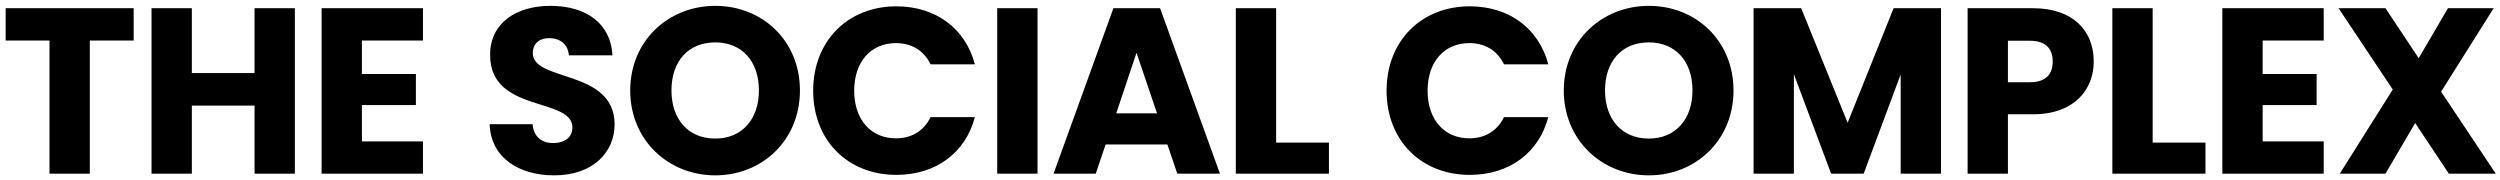
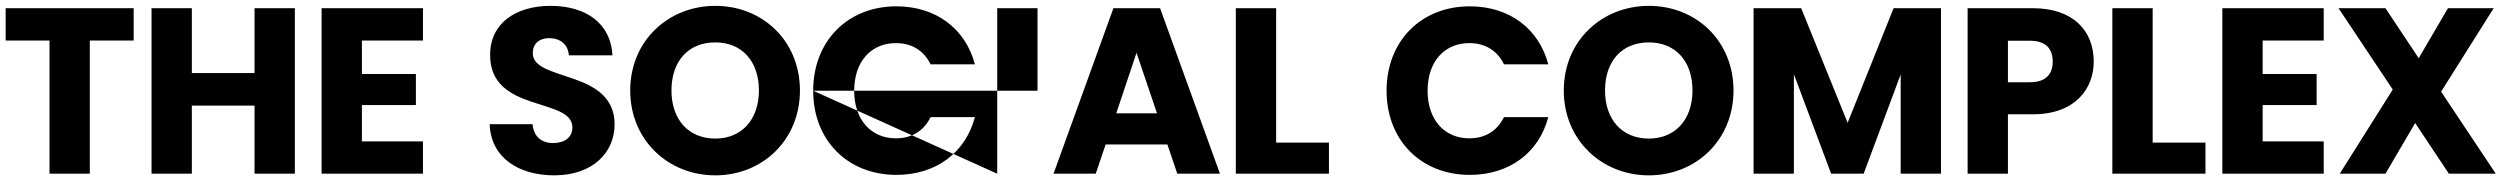
<svg xmlns="http://www.w3.org/2000/svg" width="403" height="29" viewBox="0 0 403 29" fill="none">
-   <path d="M0.912 6.53H7.98V28H14.478V6.53H21.546V1.324H0.912V6.53ZM41.033 28H47.531V1.324H41.033V11.774H30.925V1.324H24.427V28H30.925V17.018H41.033V28ZM68.182 1.324H51.842V28H68.182V22.794H58.34V16.942H67.042V11.926H58.34V6.53H68.182V1.324ZM99.073 20.058C99.073 11.128 85.887 13.218 85.887 8.582C85.887 6.91 87.065 6.112 88.623 6.15C90.371 6.188 91.587 7.214 91.701 8.924H98.731C98.465 3.832 94.551 0.944 88.737 0.944C83.151 0.944 79.009 3.756 79.009 8.81C78.933 18.272 92.271 15.612 92.271 20.552C92.271 22.11 91.055 23.06 89.155 23.06C87.331 23.06 86.039 22.072 85.849 20.02H78.933C79.123 25.416 83.607 28.266 89.345 28.266C95.577 28.266 99.073 24.542 99.073 20.058ZM128.95 14.586C128.95 6.568 122.908 0.944 115.308 0.944C107.746 0.944 101.59 6.568 101.59 14.586C101.59 22.604 107.746 28.266 115.308 28.266C122.87 28.266 128.95 22.604 128.95 14.586ZM108.24 14.586C108.24 9.836 110.976 6.834 115.308 6.834C119.564 6.834 122.338 9.836 122.338 14.586C122.338 19.26 119.564 22.338 115.308 22.338C110.976 22.338 108.24 19.26 108.24 14.586ZM131.083 14.624C131.083 22.604 136.631 28.19 144.497 28.19C150.843 28.19 155.631 24.656 157.151 18.88H150.007C148.905 21.16 146.891 22.3 144.421 22.3C140.431 22.3 137.695 19.336 137.695 14.624C137.695 9.912 140.431 6.948 144.421 6.948C146.891 6.948 148.905 8.088 150.007 10.368H157.151C155.631 4.592 150.843 1.02 144.497 1.02C136.631 1.02 131.083 6.644 131.083 14.624ZM160.751 28H167.249V1.324H160.751V28ZM189.78 28H196.658L187.006 1.324H179.482L169.83 28H176.632L178.228 23.288H188.184L189.78 28ZM186.512 18.272H179.938L183.206 8.506L186.512 18.272ZM199.215 1.324V28H214.225V22.984H205.713V1.324H199.215ZM223.515 14.624C223.515 22.604 229.063 28.19 236.929 28.19C243.275 28.19 248.063 24.656 249.583 18.88H242.439C241.337 21.16 239.323 22.3 236.853 22.3C232.863 22.3 230.127 19.336 230.127 14.624C230.127 9.912 232.863 6.948 236.853 6.948C239.323 6.948 241.337 8.088 242.439 10.368H249.583C248.063 4.592 243.275 1.02 236.929 1.02C229.063 1.02 223.515 6.644 223.515 14.624ZM279.441 14.586C279.441 6.568 273.399 0.944 265.799 0.944C258.237 0.944 252.081 6.568 252.081 14.586C252.081 22.604 258.237 28.266 265.799 28.266C273.361 28.266 279.441 22.604 279.441 14.586ZM258.731 14.586C258.731 9.836 261.467 6.834 265.799 6.834C270.055 6.834 272.829 9.836 272.829 14.586C272.829 19.26 270.055 22.338 265.799 22.338C261.467 22.338 258.731 19.26 258.731 14.586ZM282.676 28H289.174V11.964L295.178 28H300.422L306.388 12.002V28H312.886V1.324H305.248L297.838 19.792L290.352 1.324H282.676V28ZM323.677 13.256V6.568H327.211C329.795 6.568 330.897 7.86 330.897 9.912C330.897 11.964 329.795 13.256 327.211 13.256H323.677ZM337.509 9.912C337.509 5.01 334.241 1.324 327.705 1.324H317.179V28H323.677V18.424H327.705C334.507 18.424 337.509 14.32 337.509 9.912ZM340.511 1.324V28H355.521V22.984H347.009V1.324H340.511ZM374.581 1.324H358.241V28H374.581V22.794H364.739V16.942H373.441V11.926H364.739V6.53H374.581V1.324ZM394.759 28H402.321L393.505 14.776L401.979 1.324H394.607L389.895 9.38L384.537 1.324H376.975L385.715 14.434L377.165 28H384.537L389.325 19.83L394.759 28Z" fill="black" />
+   <path d="M0.912 6.53H7.98V28H14.478V6.53H21.546V1.324H0.912V6.53ZM41.033 28H47.531V1.324H41.033V11.774H30.925V1.324H24.427V28H30.925V17.018H41.033V28ZM68.182 1.324H51.842V28H68.182V22.794H58.34V16.942H67.042V11.926H58.34V6.53H68.182V1.324ZM99.073 20.058C99.073 11.128 85.887 13.218 85.887 8.582C85.887 6.91 87.065 6.112 88.623 6.15C90.371 6.188 91.587 7.214 91.701 8.924H98.731C98.465 3.832 94.551 0.944 88.737 0.944C83.151 0.944 79.009 3.756 79.009 8.81C78.933 18.272 92.271 15.612 92.271 20.552C92.271 22.11 91.055 23.06 89.155 23.06C87.331 23.06 86.039 22.072 85.849 20.02H78.933C79.123 25.416 83.607 28.266 89.345 28.266C95.577 28.266 99.073 24.542 99.073 20.058ZM128.95 14.586C128.95 6.568 122.908 0.944 115.308 0.944C107.746 0.944 101.59 6.568 101.59 14.586C101.59 22.604 107.746 28.266 115.308 28.266C122.87 28.266 128.95 22.604 128.95 14.586ZM108.24 14.586C108.24 9.836 110.976 6.834 115.308 6.834C119.564 6.834 122.338 9.836 122.338 14.586C122.338 19.26 119.564 22.338 115.308 22.338C110.976 22.338 108.24 19.26 108.24 14.586ZM131.083 14.624C131.083 22.604 136.631 28.19 144.497 28.19C150.843 28.19 155.631 24.656 157.151 18.88H150.007C148.905 21.16 146.891 22.3 144.421 22.3C140.431 22.3 137.695 19.336 137.695 14.624C137.695 9.912 140.431 6.948 144.421 6.948C146.891 6.948 148.905 8.088 150.007 10.368H157.151C155.631 4.592 150.843 1.02 144.497 1.02C136.631 1.02 131.083 6.644 131.083 14.624ZH167.249V1.324H160.751V28ZM189.78 28H196.658L187.006 1.324H179.482L169.83 28H176.632L178.228 23.288H188.184L189.78 28ZM186.512 18.272H179.938L183.206 8.506L186.512 18.272ZM199.215 1.324V28H214.225V22.984H205.713V1.324H199.215ZM223.515 14.624C223.515 22.604 229.063 28.19 236.929 28.19C243.275 28.19 248.063 24.656 249.583 18.88H242.439C241.337 21.16 239.323 22.3 236.853 22.3C232.863 22.3 230.127 19.336 230.127 14.624C230.127 9.912 232.863 6.948 236.853 6.948C239.323 6.948 241.337 8.088 242.439 10.368H249.583C248.063 4.592 243.275 1.02 236.929 1.02C229.063 1.02 223.515 6.644 223.515 14.624ZM279.441 14.586C279.441 6.568 273.399 0.944 265.799 0.944C258.237 0.944 252.081 6.568 252.081 14.586C252.081 22.604 258.237 28.266 265.799 28.266C273.361 28.266 279.441 22.604 279.441 14.586ZM258.731 14.586C258.731 9.836 261.467 6.834 265.799 6.834C270.055 6.834 272.829 9.836 272.829 14.586C272.829 19.26 270.055 22.338 265.799 22.338C261.467 22.338 258.731 19.26 258.731 14.586ZM282.676 28H289.174V11.964L295.178 28H300.422L306.388 12.002V28H312.886V1.324H305.248L297.838 19.792L290.352 1.324H282.676V28ZM323.677 13.256V6.568H327.211C329.795 6.568 330.897 7.86 330.897 9.912C330.897 11.964 329.795 13.256 327.211 13.256H323.677ZM337.509 9.912C337.509 5.01 334.241 1.324 327.705 1.324H317.179V28H323.677V18.424H327.705C334.507 18.424 337.509 14.32 337.509 9.912ZM340.511 1.324V28H355.521V22.984H347.009V1.324H340.511ZM374.581 1.324H358.241V28H374.581V22.794H364.739V16.942H373.441V11.926H364.739V6.53H374.581V1.324ZM394.759 28H402.321L393.505 14.776L401.979 1.324H394.607L389.895 9.38L384.537 1.324H376.975L385.715 14.434L377.165 28H384.537L389.325 19.83L394.759 28Z" fill="black" />
</svg>